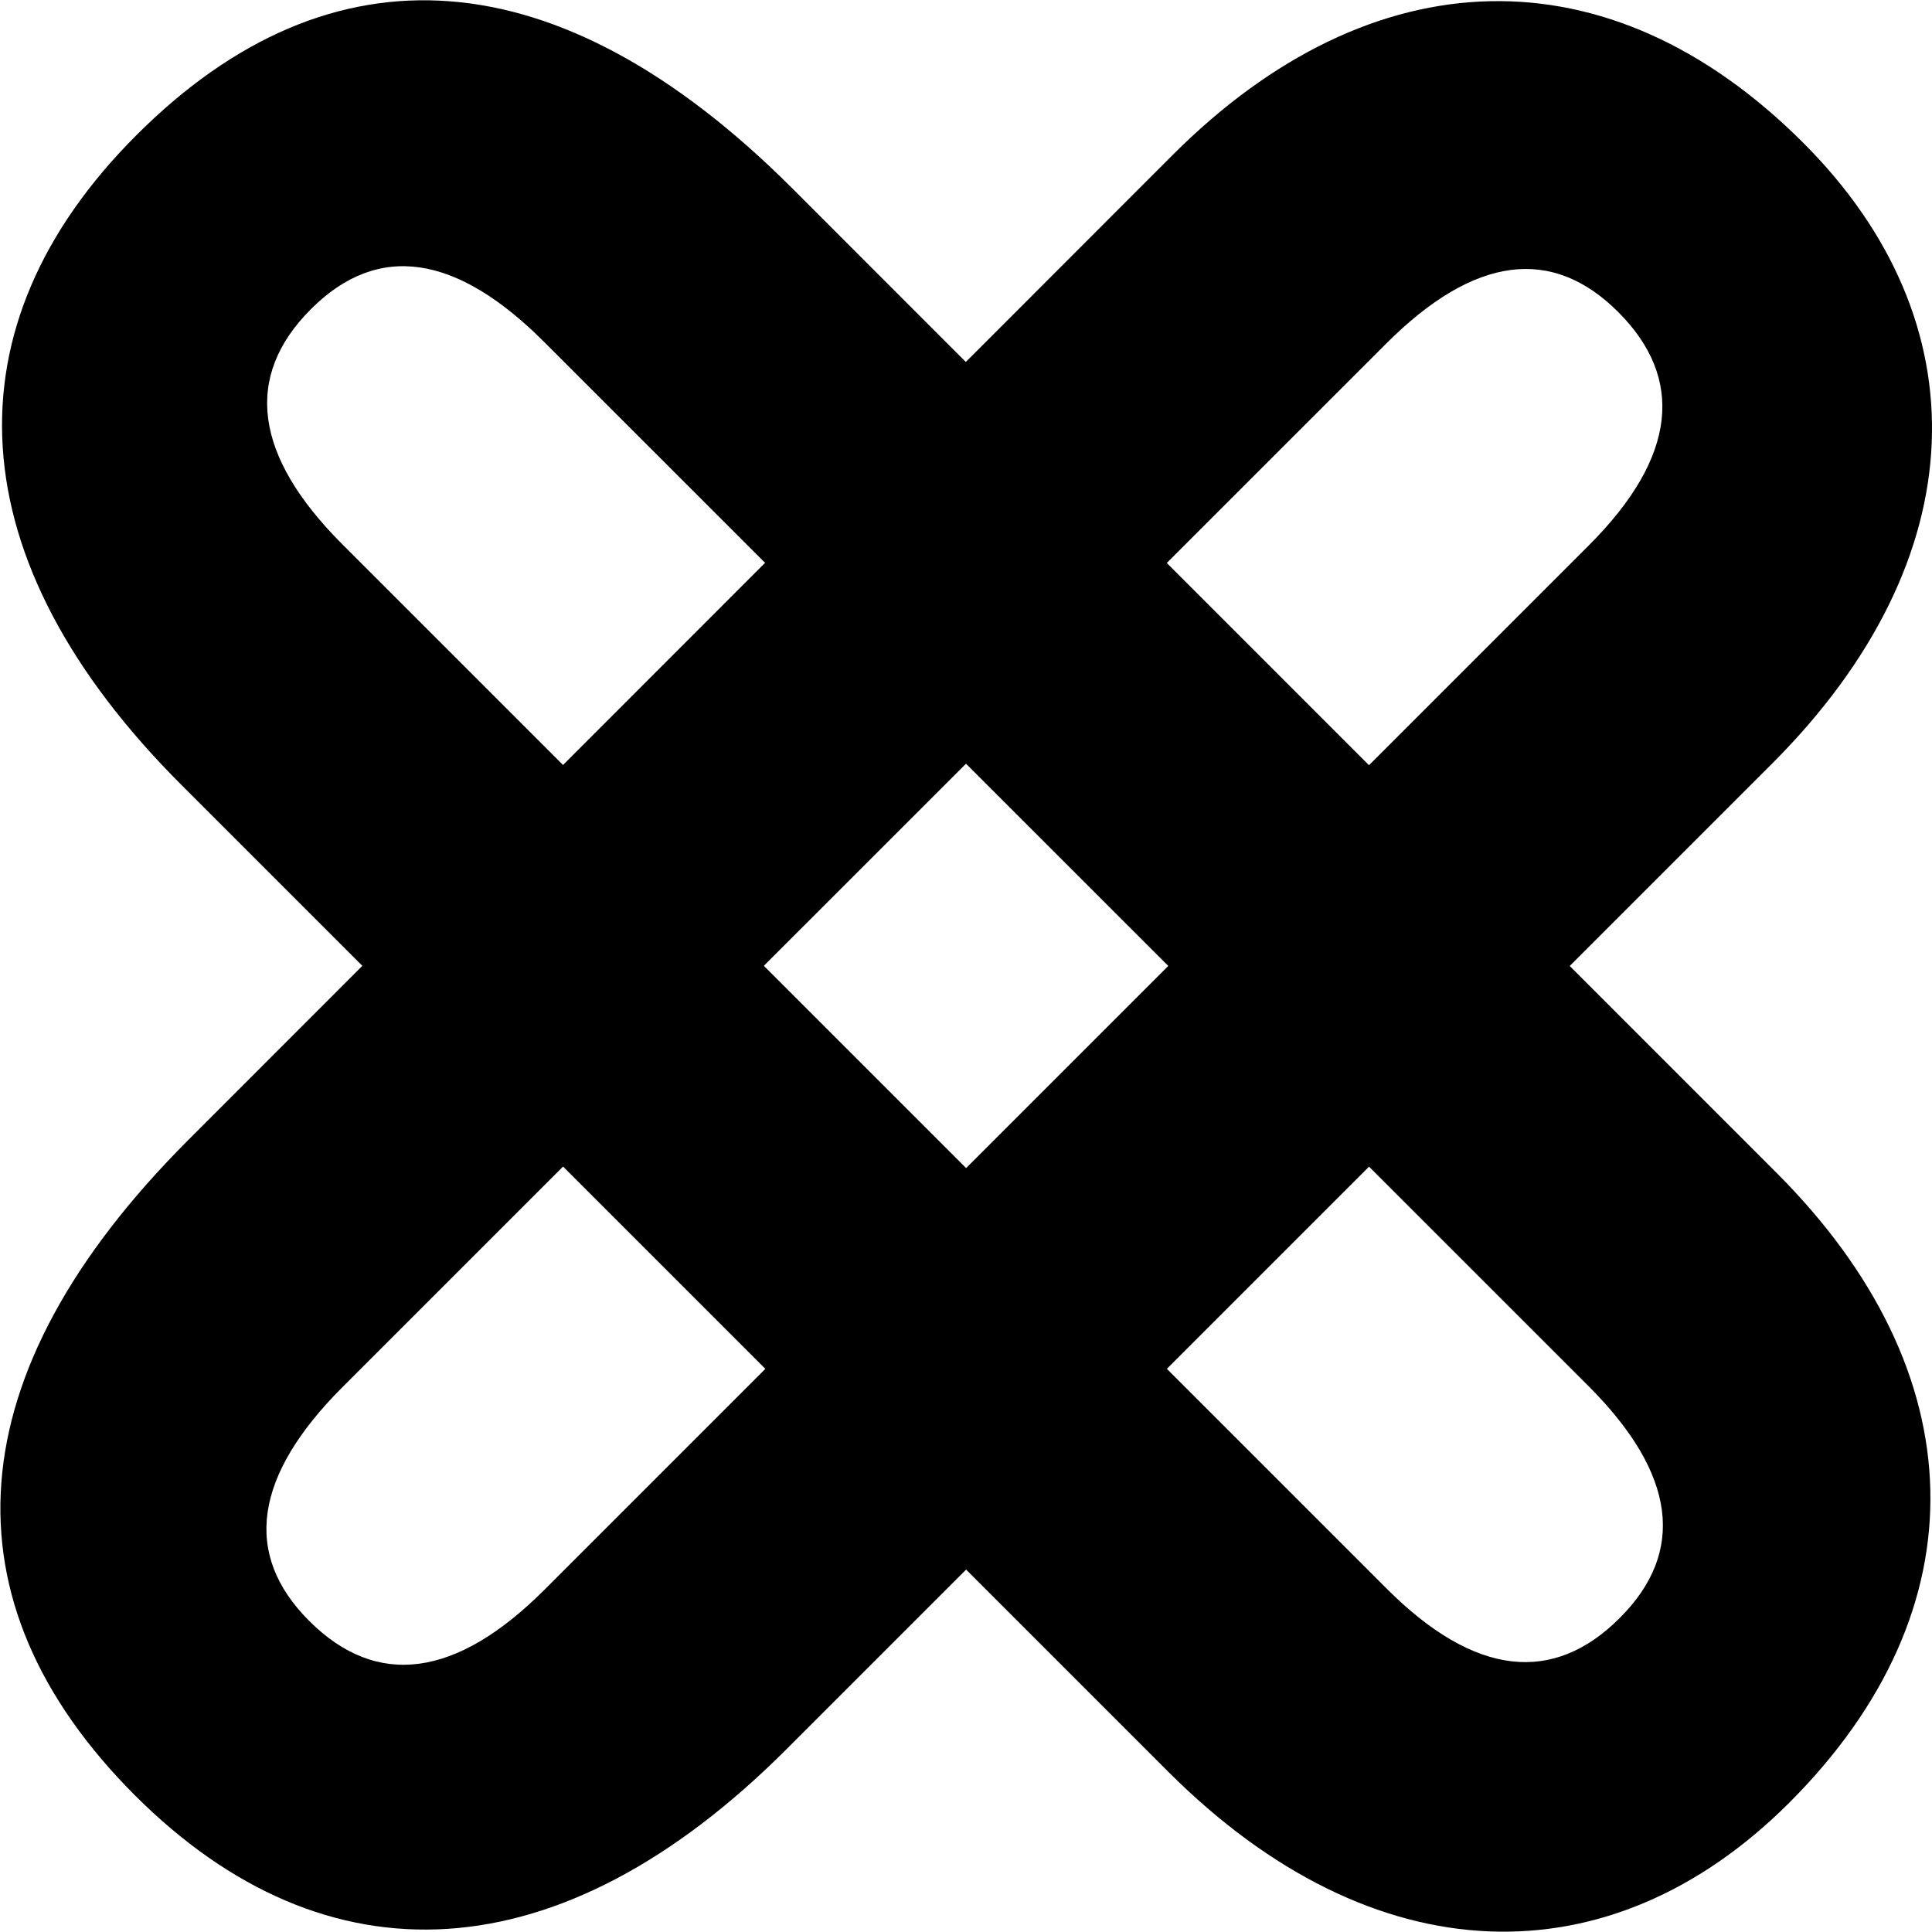
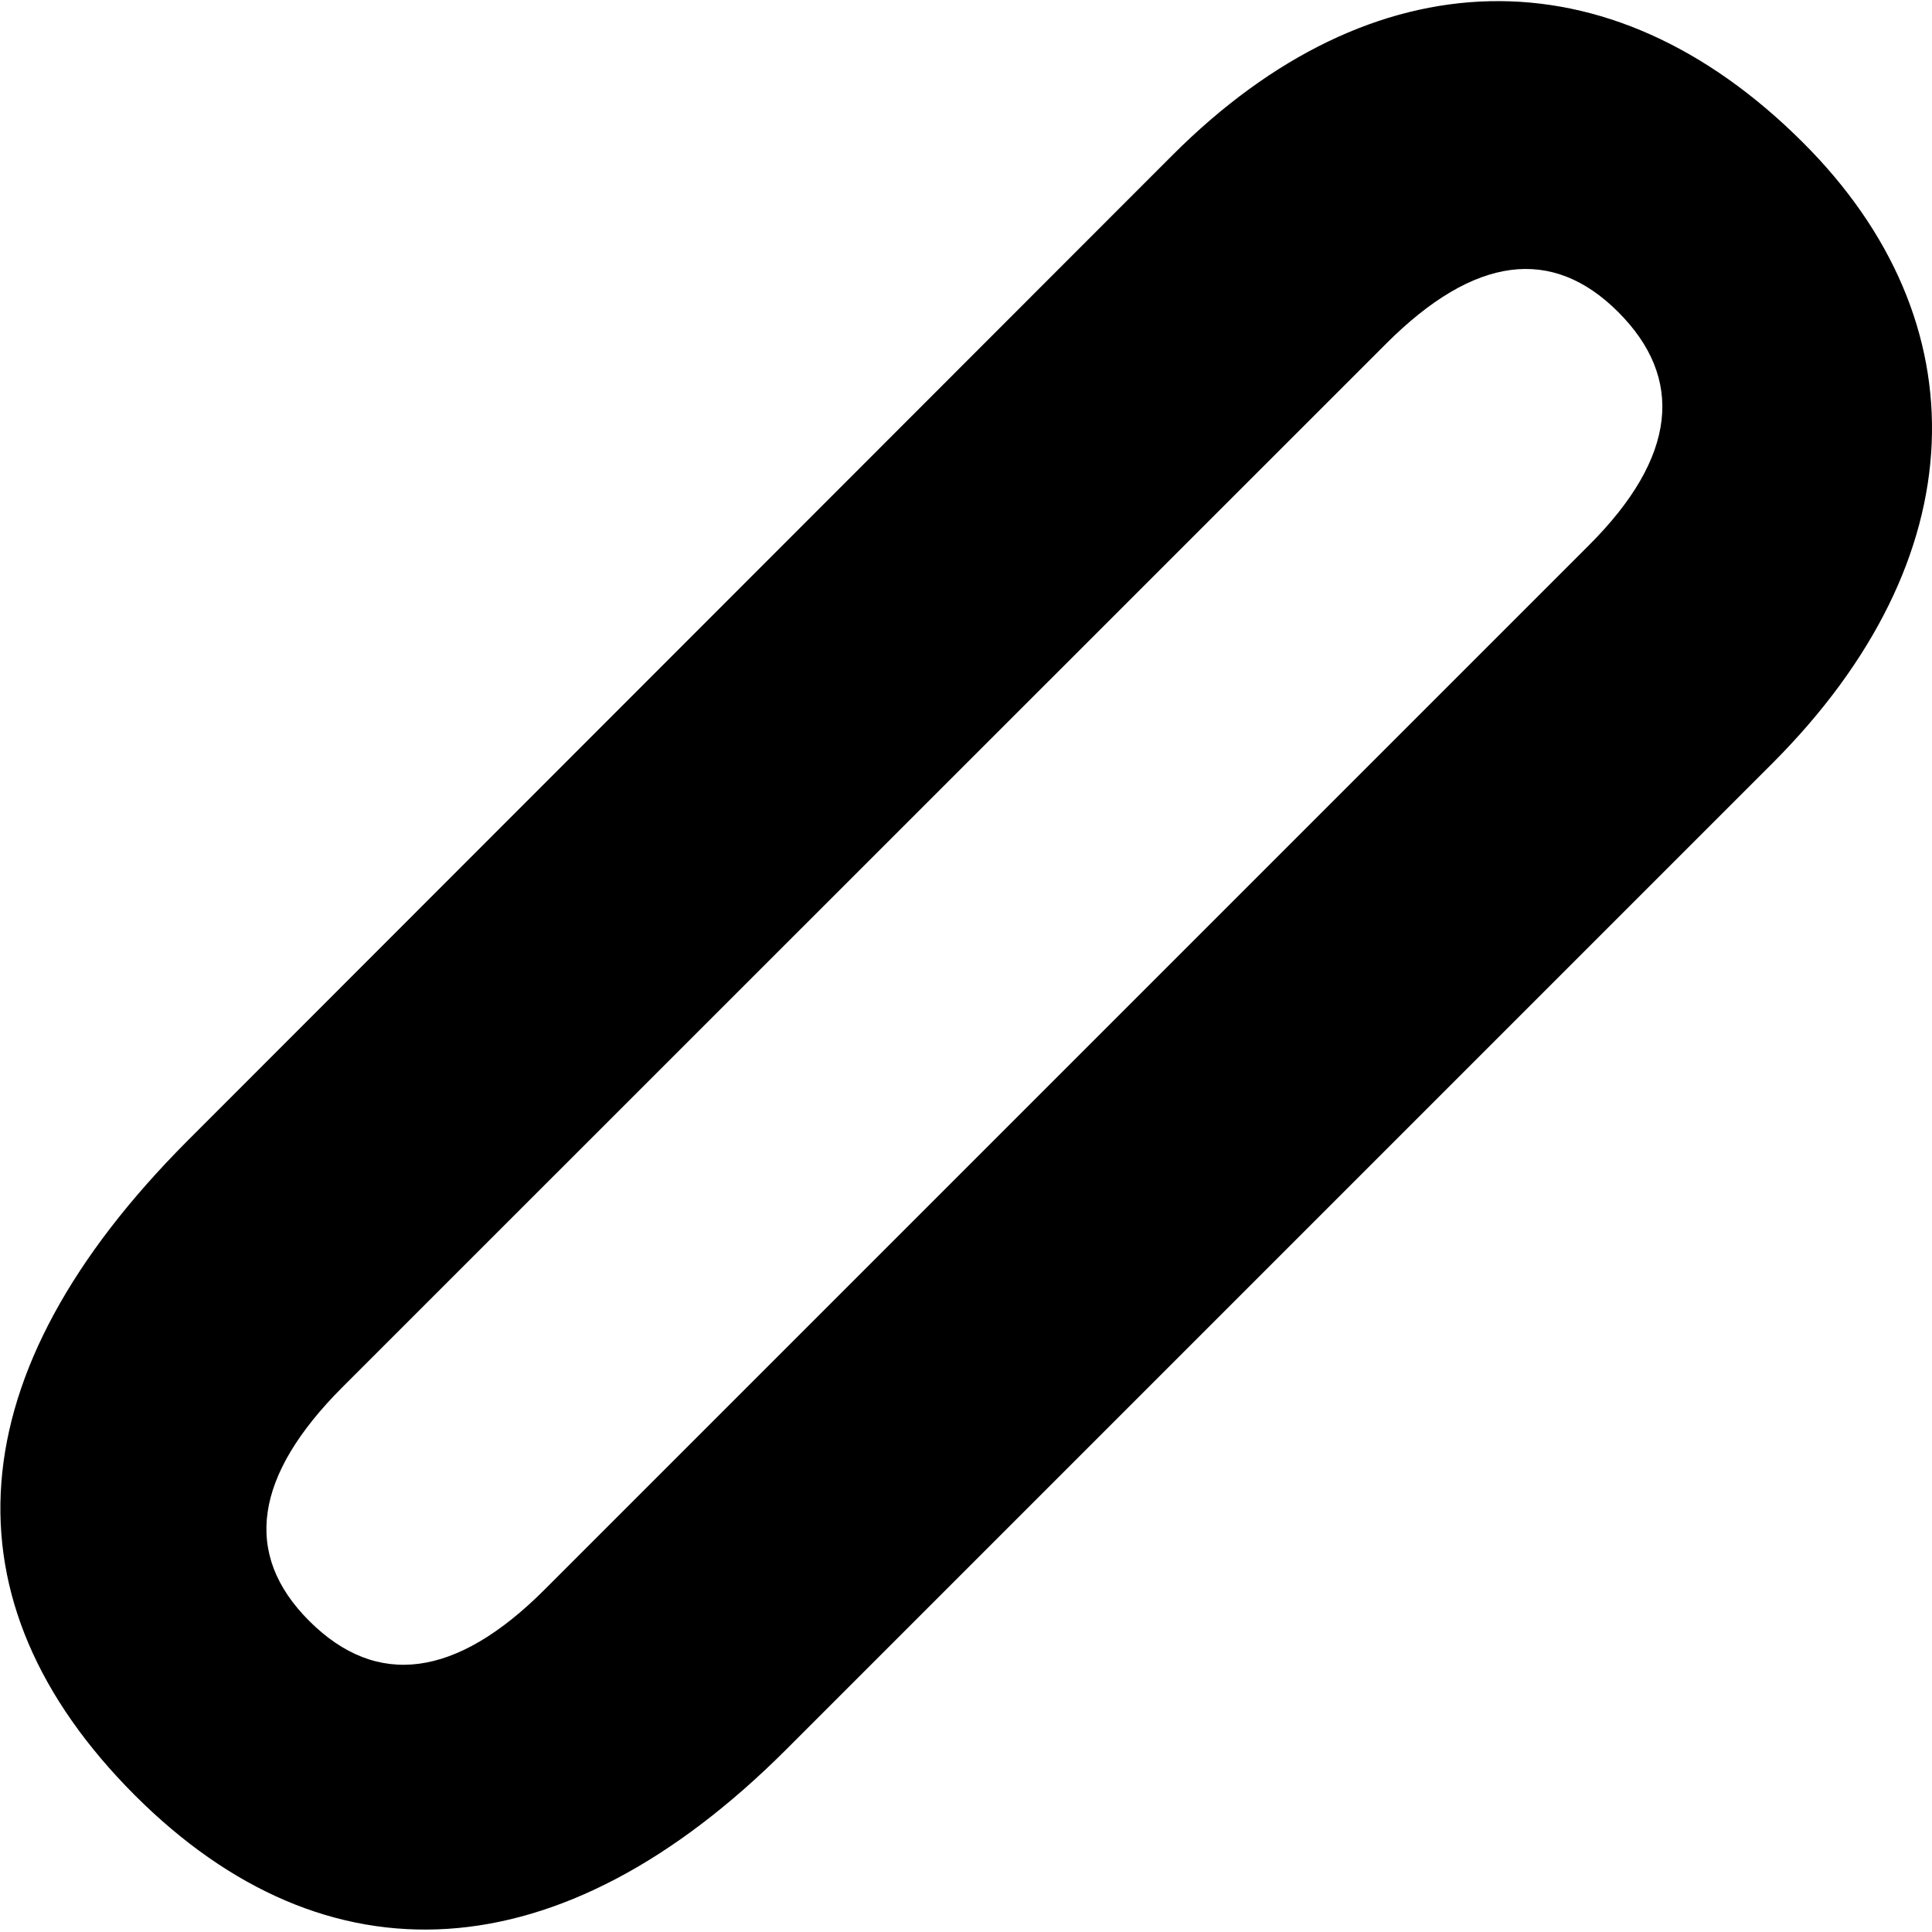
<svg xmlns="http://www.w3.org/2000/svg" viewBox="0 0 87.43 87.42">
  <g id="Warstwa_2" data-name="Warstwa 2">
    <g id="Warstwa_1-2" data-name="Warstwa 1">
      <path d="M81.6,6.46C72.8-2.34,62.09-2,53.08,7L8.46,51.65C-2,62.15-2.69,72.44,6.11,81.25c8.66,8.65,19.24,8.14,29.46-2.07L80.19,34.56C89.48,25.27,89.7,14.55,81.6,6.46ZM71.89,24.69,24.64,71.94c-4,4-7.59,4.46-10.64,1.42s-2.48-6.6,1.49-10.58L62.73,15.55c4-4,7.52-4.41,10.5-1.43S75.93,20.66,71.89,24.69Z" />
-       <path d="M8.25,35.56,52.86,80.17c9.3,9.3,20,9.51,28.1,1.42,8.8-8.79,8.44-19.51-.57-28.52L35.78,8.45C25.28-2,15-2.7,6.18,6.11-2.48,14.76-2,25.35,8.25,35.56Zm7.24-10.93c-4-4-4.47-7.59-1.42-10.64s6.6-2.48,10.57,1.5L71.88,62.72c4,4,4.4,7.52,1.42,10.5s-6.53,2.7-10.57-1.35L15.49,24.63Z" />
    </g>
  </g>
</svg>